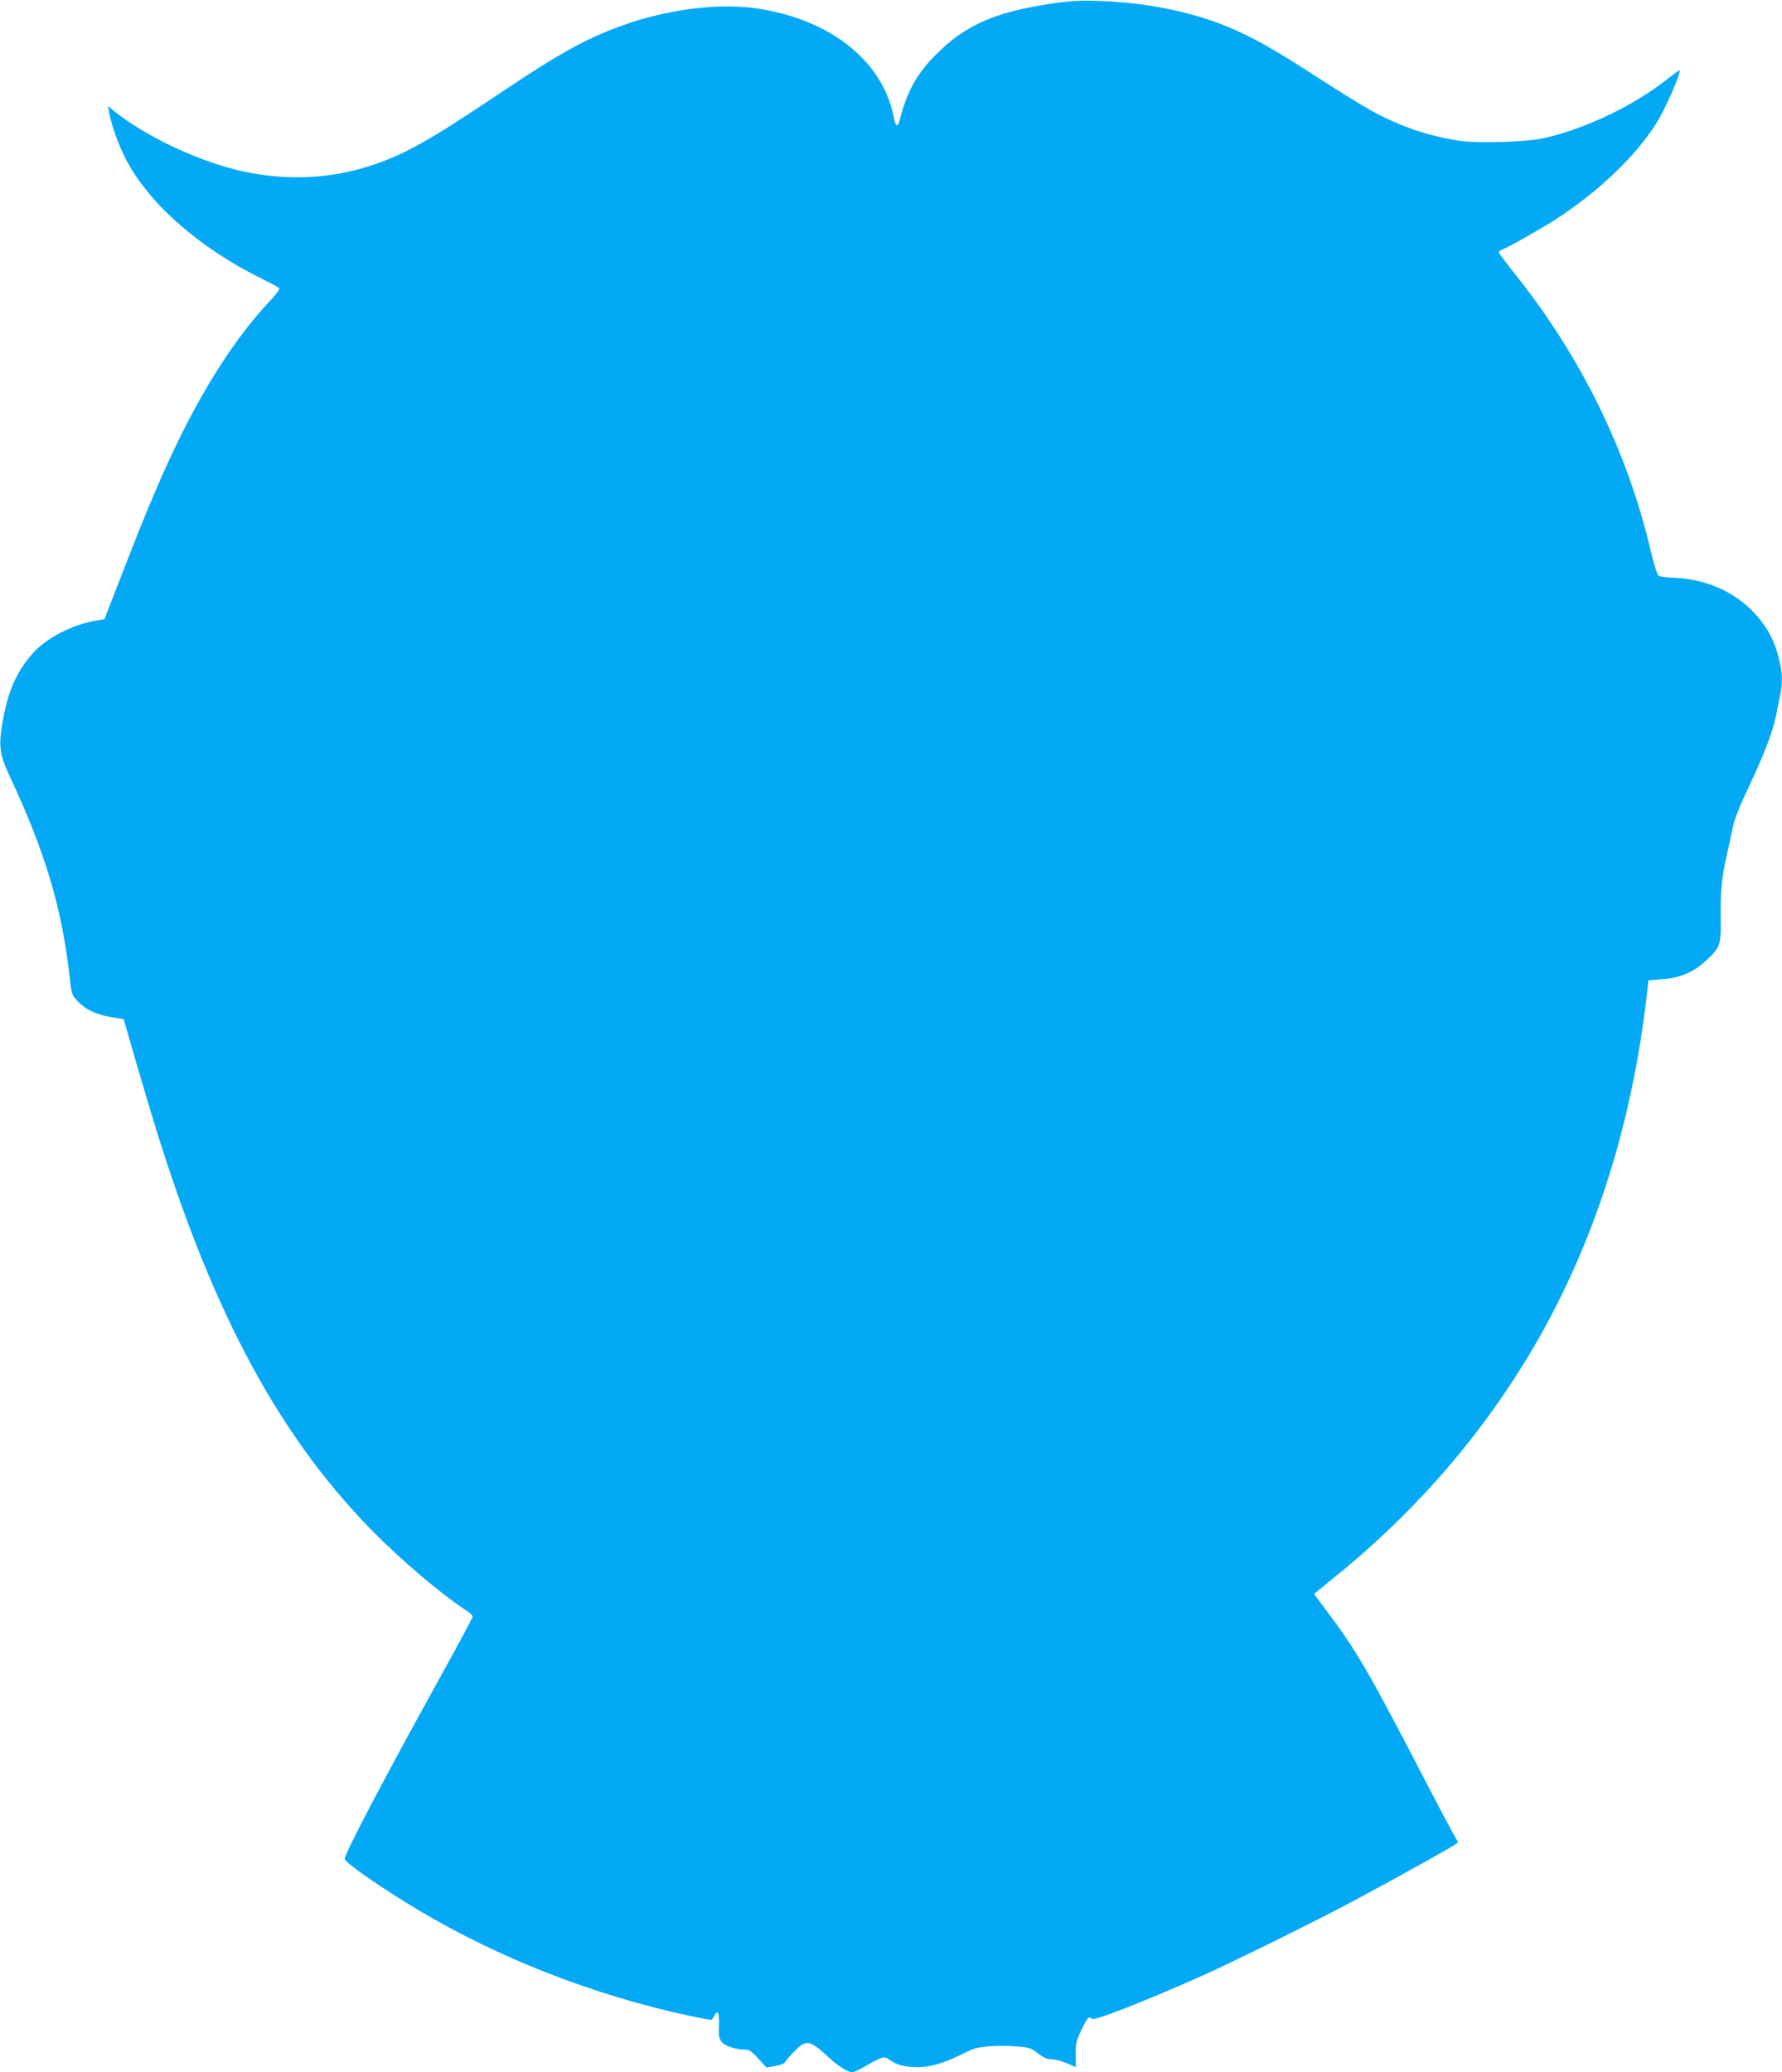
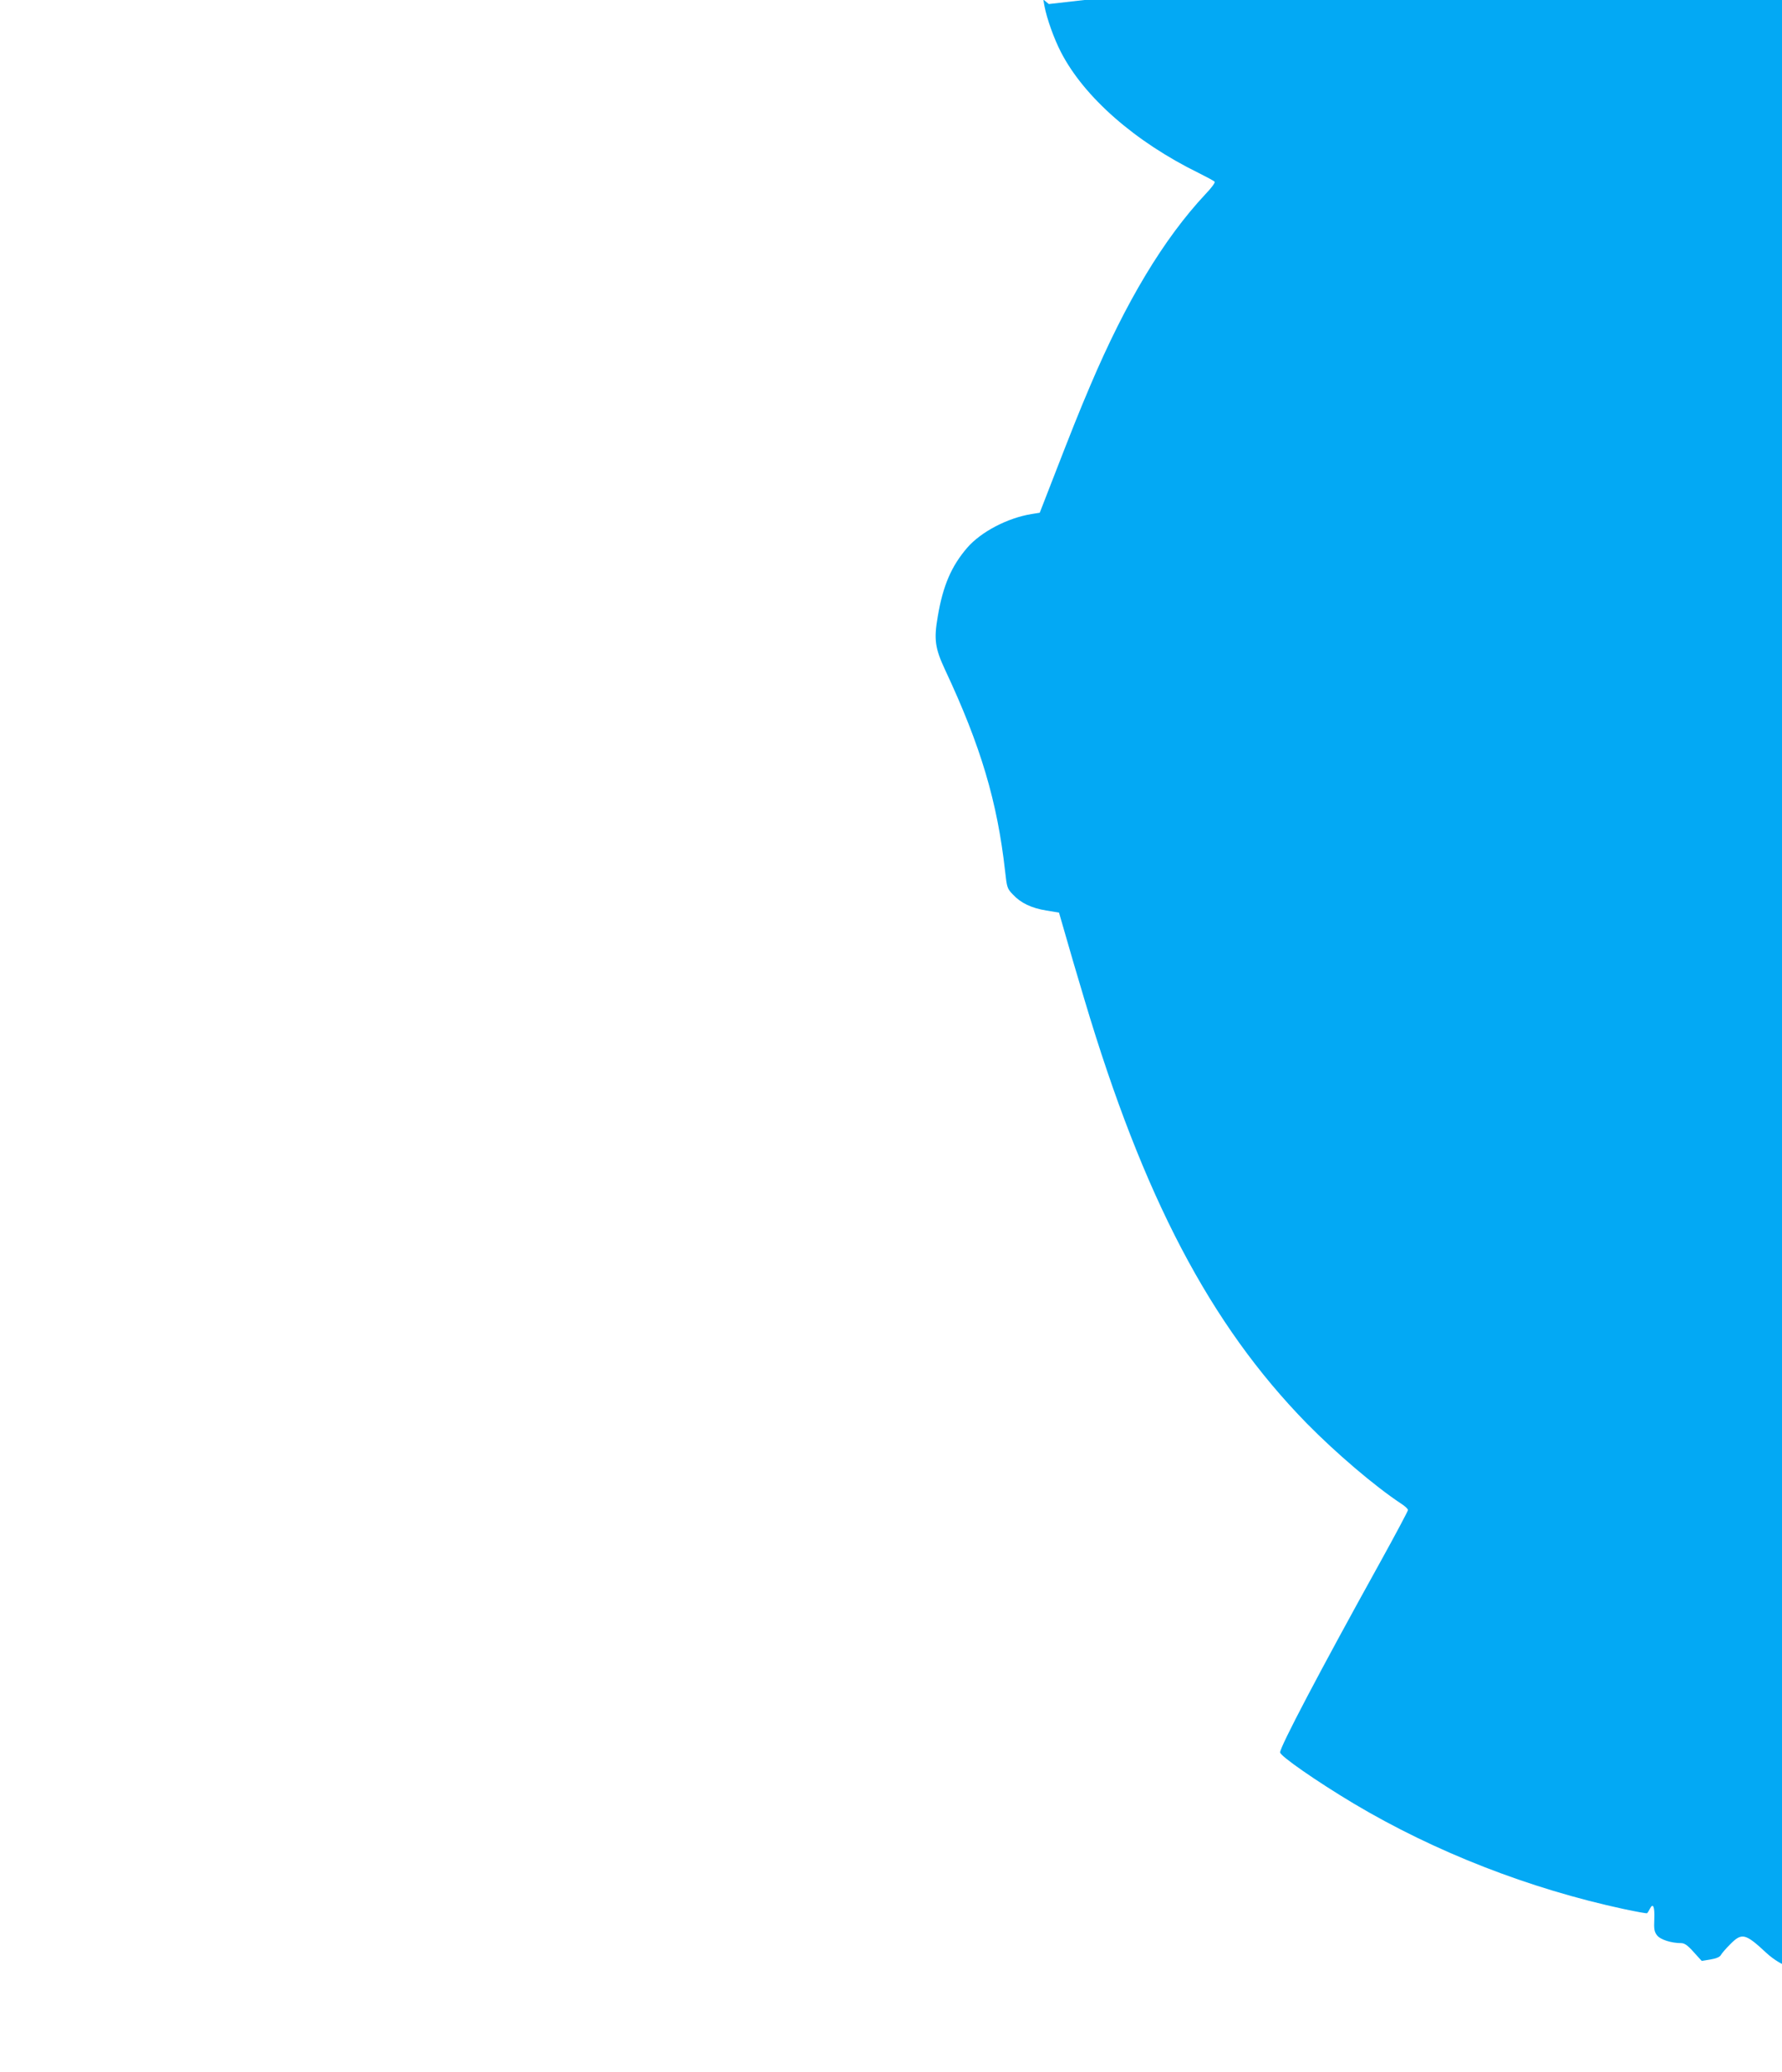
<svg xmlns="http://www.w3.org/2000/svg" version="1.0" width="1101pt" height="1280pt" viewBox="0 0 1101 1280" preserveAspectRatio="xMidYMid meet">
  <g transform="translate(0,1280) scale(0.1,-0.1)" fill="#03a9f4" stroke="none">
-     <path d="M6480 12775 c-334 -51 -516 -132 -690 -305 -125 -124 -186 -233 -230 -408 -13 -49 -26 -47 -36 6 -64 346 -381 605 -829 677 -230 38 -540 3 -814 -90 -242 -83 -405 -171 -794 -432 -440 -295 -590 -379 -799 -447 -249 -81 -516 -93 -785 -35 -270 59 -600 213 -802 376 l-34 28 7 -40 c15 -79 59 -202 102 -285 143 -278 458 -554 852 -747 50 -25 95 -49 98 -54 3 -6 -22 -40 -57 -76 -259 -277 -491 -663 -712 -1183 -73 -172 -107 -257 -244 -610 l-68 -175 -50 -8 c-149 -24 -313 -110 -398 -208 -98 -114 -150 -234 -182 -424 -25 -143 -17 -197 45 -330 221 -471 323 -816 371 -1245 11 -100 13 -107 48 -143 49 -53 115 -84 207 -99 l78 -13 39 -135 c21 -74 74 -256 119 -405 363 -1217 776 -2004 1372 -2614 182 -185 420 -388 583 -496 24 -15 43 -33 43 -40 0 -6 -77 -151 -171 -321 -379 -684 -619 -1141 -619 -1176 0 -22 226 -179 455 -316 500 -298 1084 -526 1671 -652 76 -16 140 -28 142 -25 3 3 10 14 16 26 20 40 31 16 28 -61 -3 -64 0 -80 17 -102 21 -27 89 -48 149 -48 20 0 40 -13 77 -55 l50 -55 54 9 c36 6 57 15 64 27 6 11 31 40 57 66 73 74 94 69 225 -53 43 -40 107 -79 130 -79 8 0 31 10 52 22 131 74 145 79 167 63 49 -35 82 -47 150 -52 88 -7 170 13 281 66 44 21 89 42 99 45 50 17 160 24 251 17 95 -7 103 -9 148 -44 36 -28 58 -37 87 -37 20 0 62 -11 92 -24 l55 -24 -1 76 c-1 69 3 85 36 155 37 77 45 86 64 67 14 -14 335 112 689 270 192 86 700 337 930 460 254 136 583 319 617 342 l27 19 -35 62 c-19 34 -78 145 -131 247 -393 758 -460 874 -660 1138 -35 46 -63 85 -63 87 0 1 44 38 98 81 483 386 878 829 1192 1334 413 666 670 1438 767 2305 l8 70 88 7 c107 8 193 44 267 114 90 84 93 93 91 267 -2 162 7 251 38 387 11 47 27 119 35 161 10 54 39 129 100 257 101 216 148 339 170 447 9 44 21 102 26 128 15 73 12 135 -10 223 -28 112 -74 195 -151 278 -127 135 -303 211 -507 218 -41 1 -79 7 -86 13 -7 5 -28 72 -46 148 -145 621 -433 1207 -845 1721 -52 66 -95 123 -95 128 0 5 8 12 18 15 41 15 245 131 337 190 266 174 485 383 617 589 55 86 157 318 145 330 -1 2 -33 -21 -71 -51 -210 -167 -516 -314 -776 -370 -101 -22 -392 -31 -501 -16 -198 28 -380 90 -559 189 -58 32 -206 124 -330 204 -248 161 -381 237 -516 296 -242 107 -537 168 -854 177 -107 3 -167 -1 -290 -20z" />
+     <path d="M6480 12775 l-34 28 7 -40 c15 -79 59 -202 102 -285 143 -278 458 -554 852 -747 50 -25 95 -49 98 -54 3 -6 -22 -40 -57 -76 -259 -277 -491 -663 -712 -1183 -73 -172 -107 -257 -244 -610 l-68 -175 -50 -8 c-149 -24 -313 -110 -398 -208 -98 -114 -150 -234 -182 -424 -25 -143 -17 -197 45 -330 221 -471 323 -816 371 -1245 11 -100 13 -107 48 -143 49 -53 115 -84 207 -99 l78 -13 39 -135 c21 -74 74 -256 119 -405 363 -1217 776 -2004 1372 -2614 182 -185 420 -388 583 -496 24 -15 43 -33 43 -40 0 -6 -77 -151 -171 -321 -379 -684 -619 -1141 -619 -1176 0 -22 226 -179 455 -316 500 -298 1084 -526 1671 -652 76 -16 140 -28 142 -25 3 3 10 14 16 26 20 40 31 16 28 -61 -3 -64 0 -80 17 -102 21 -27 89 -48 149 -48 20 0 40 -13 77 -55 l50 -55 54 9 c36 6 57 15 64 27 6 11 31 40 57 66 73 74 94 69 225 -53 43 -40 107 -79 130 -79 8 0 31 10 52 22 131 74 145 79 167 63 49 -35 82 -47 150 -52 88 -7 170 13 281 66 44 21 89 42 99 45 50 17 160 24 251 17 95 -7 103 -9 148 -44 36 -28 58 -37 87 -37 20 0 62 -11 92 -24 l55 -24 -1 76 c-1 69 3 85 36 155 37 77 45 86 64 67 14 -14 335 112 689 270 192 86 700 337 930 460 254 136 583 319 617 342 l27 19 -35 62 c-19 34 -78 145 -131 247 -393 758 -460 874 -660 1138 -35 46 -63 85 -63 87 0 1 44 38 98 81 483 386 878 829 1192 1334 413 666 670 1438 767 2305 l8 70 88 7 c107 8 193 44 267 114 90 84 93 93 91 267 -2 162 7 251 38 387 11 47 27 119 35 161 10 54 39 129 100 257 101 216 148 339 170 447 9 44 21 102 26 128 15 73 12 135 -10 223 -28 112 -74 195 -151 278 -127 135 -303 211 -507 218 -41 1 -79 7 -86 13 -7 5 -28 72 -46 148 -145 621 -433 1207 -845 1721 -52 66 -95 123 -95 128 0 5 8 12 18 15 41 15 245 131 337 190 266 174 485 383 617 589 55 86 157 318 145 330 -1 2 -33 -21 -71 -51 -210 -167 -516 -314 -776 -370 -101 -22 -392 -31 -501 -16 -198 28 -380 90 -559 189 -58 32 -206 124 -330 204 -248 161 -381 237 -516 296 -242 107 -537 168 -854 177 -107 3 -167 -1 -290 -20z" />
  </g>
</svg>